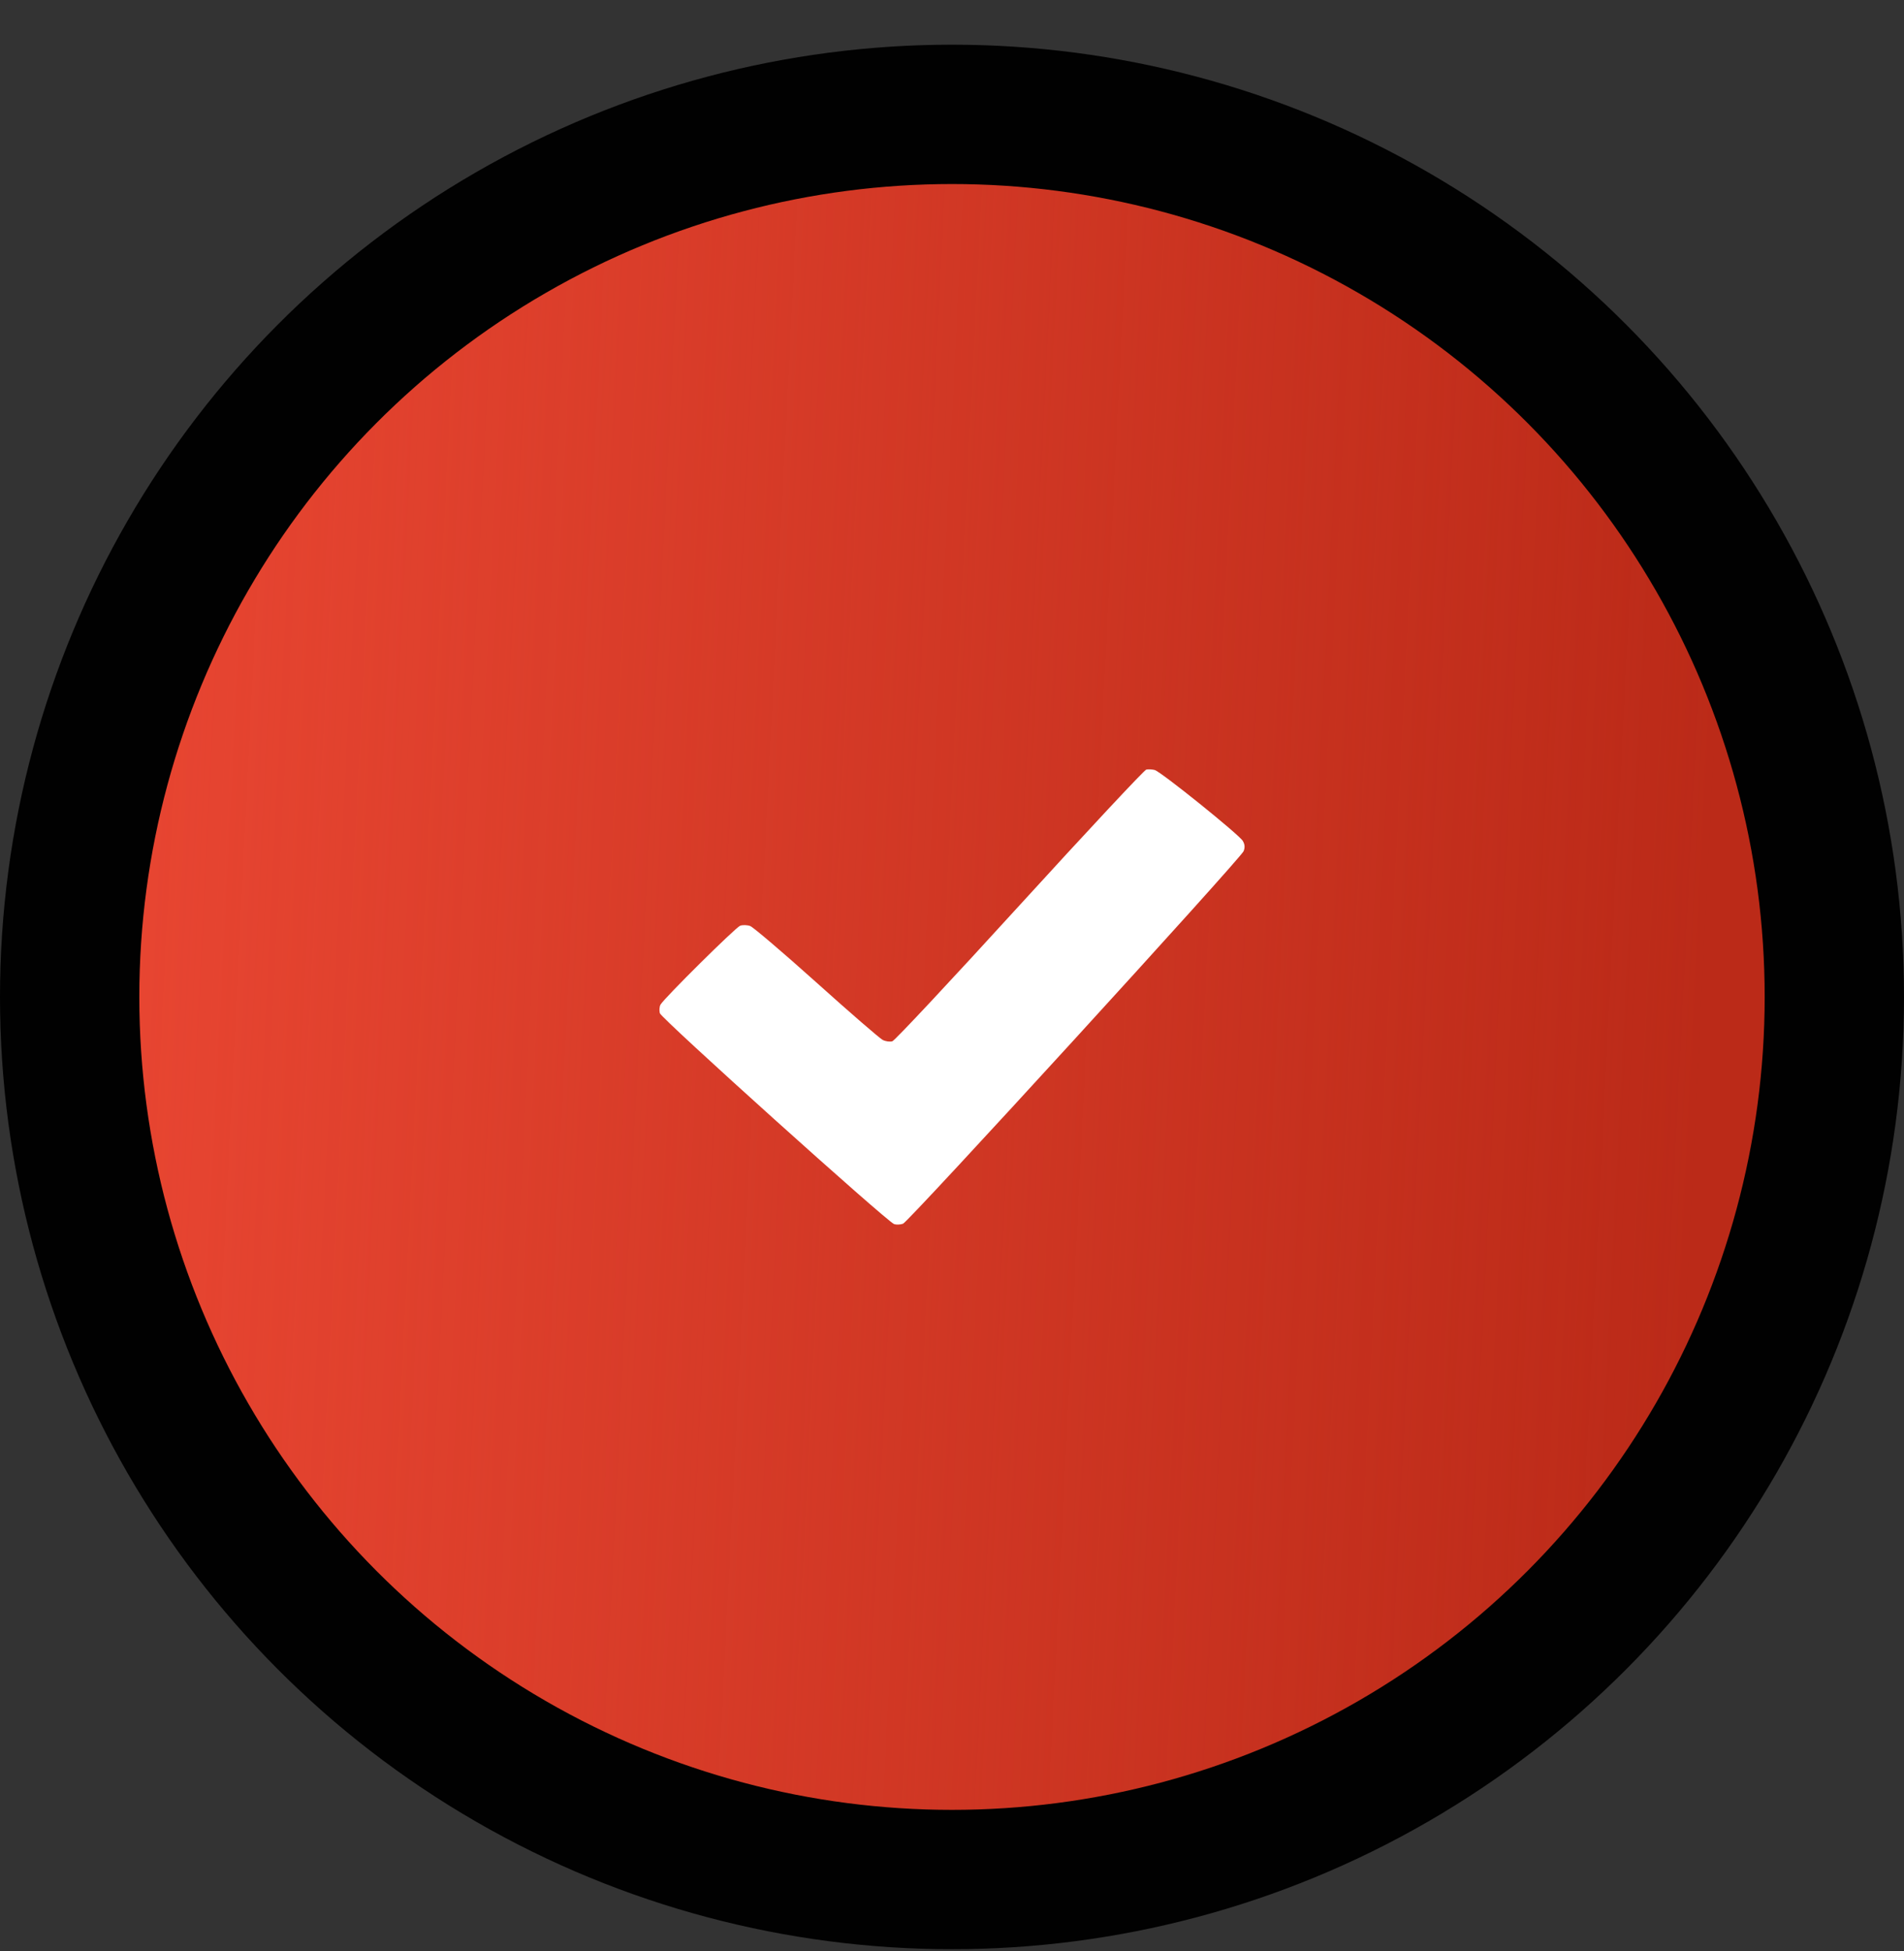
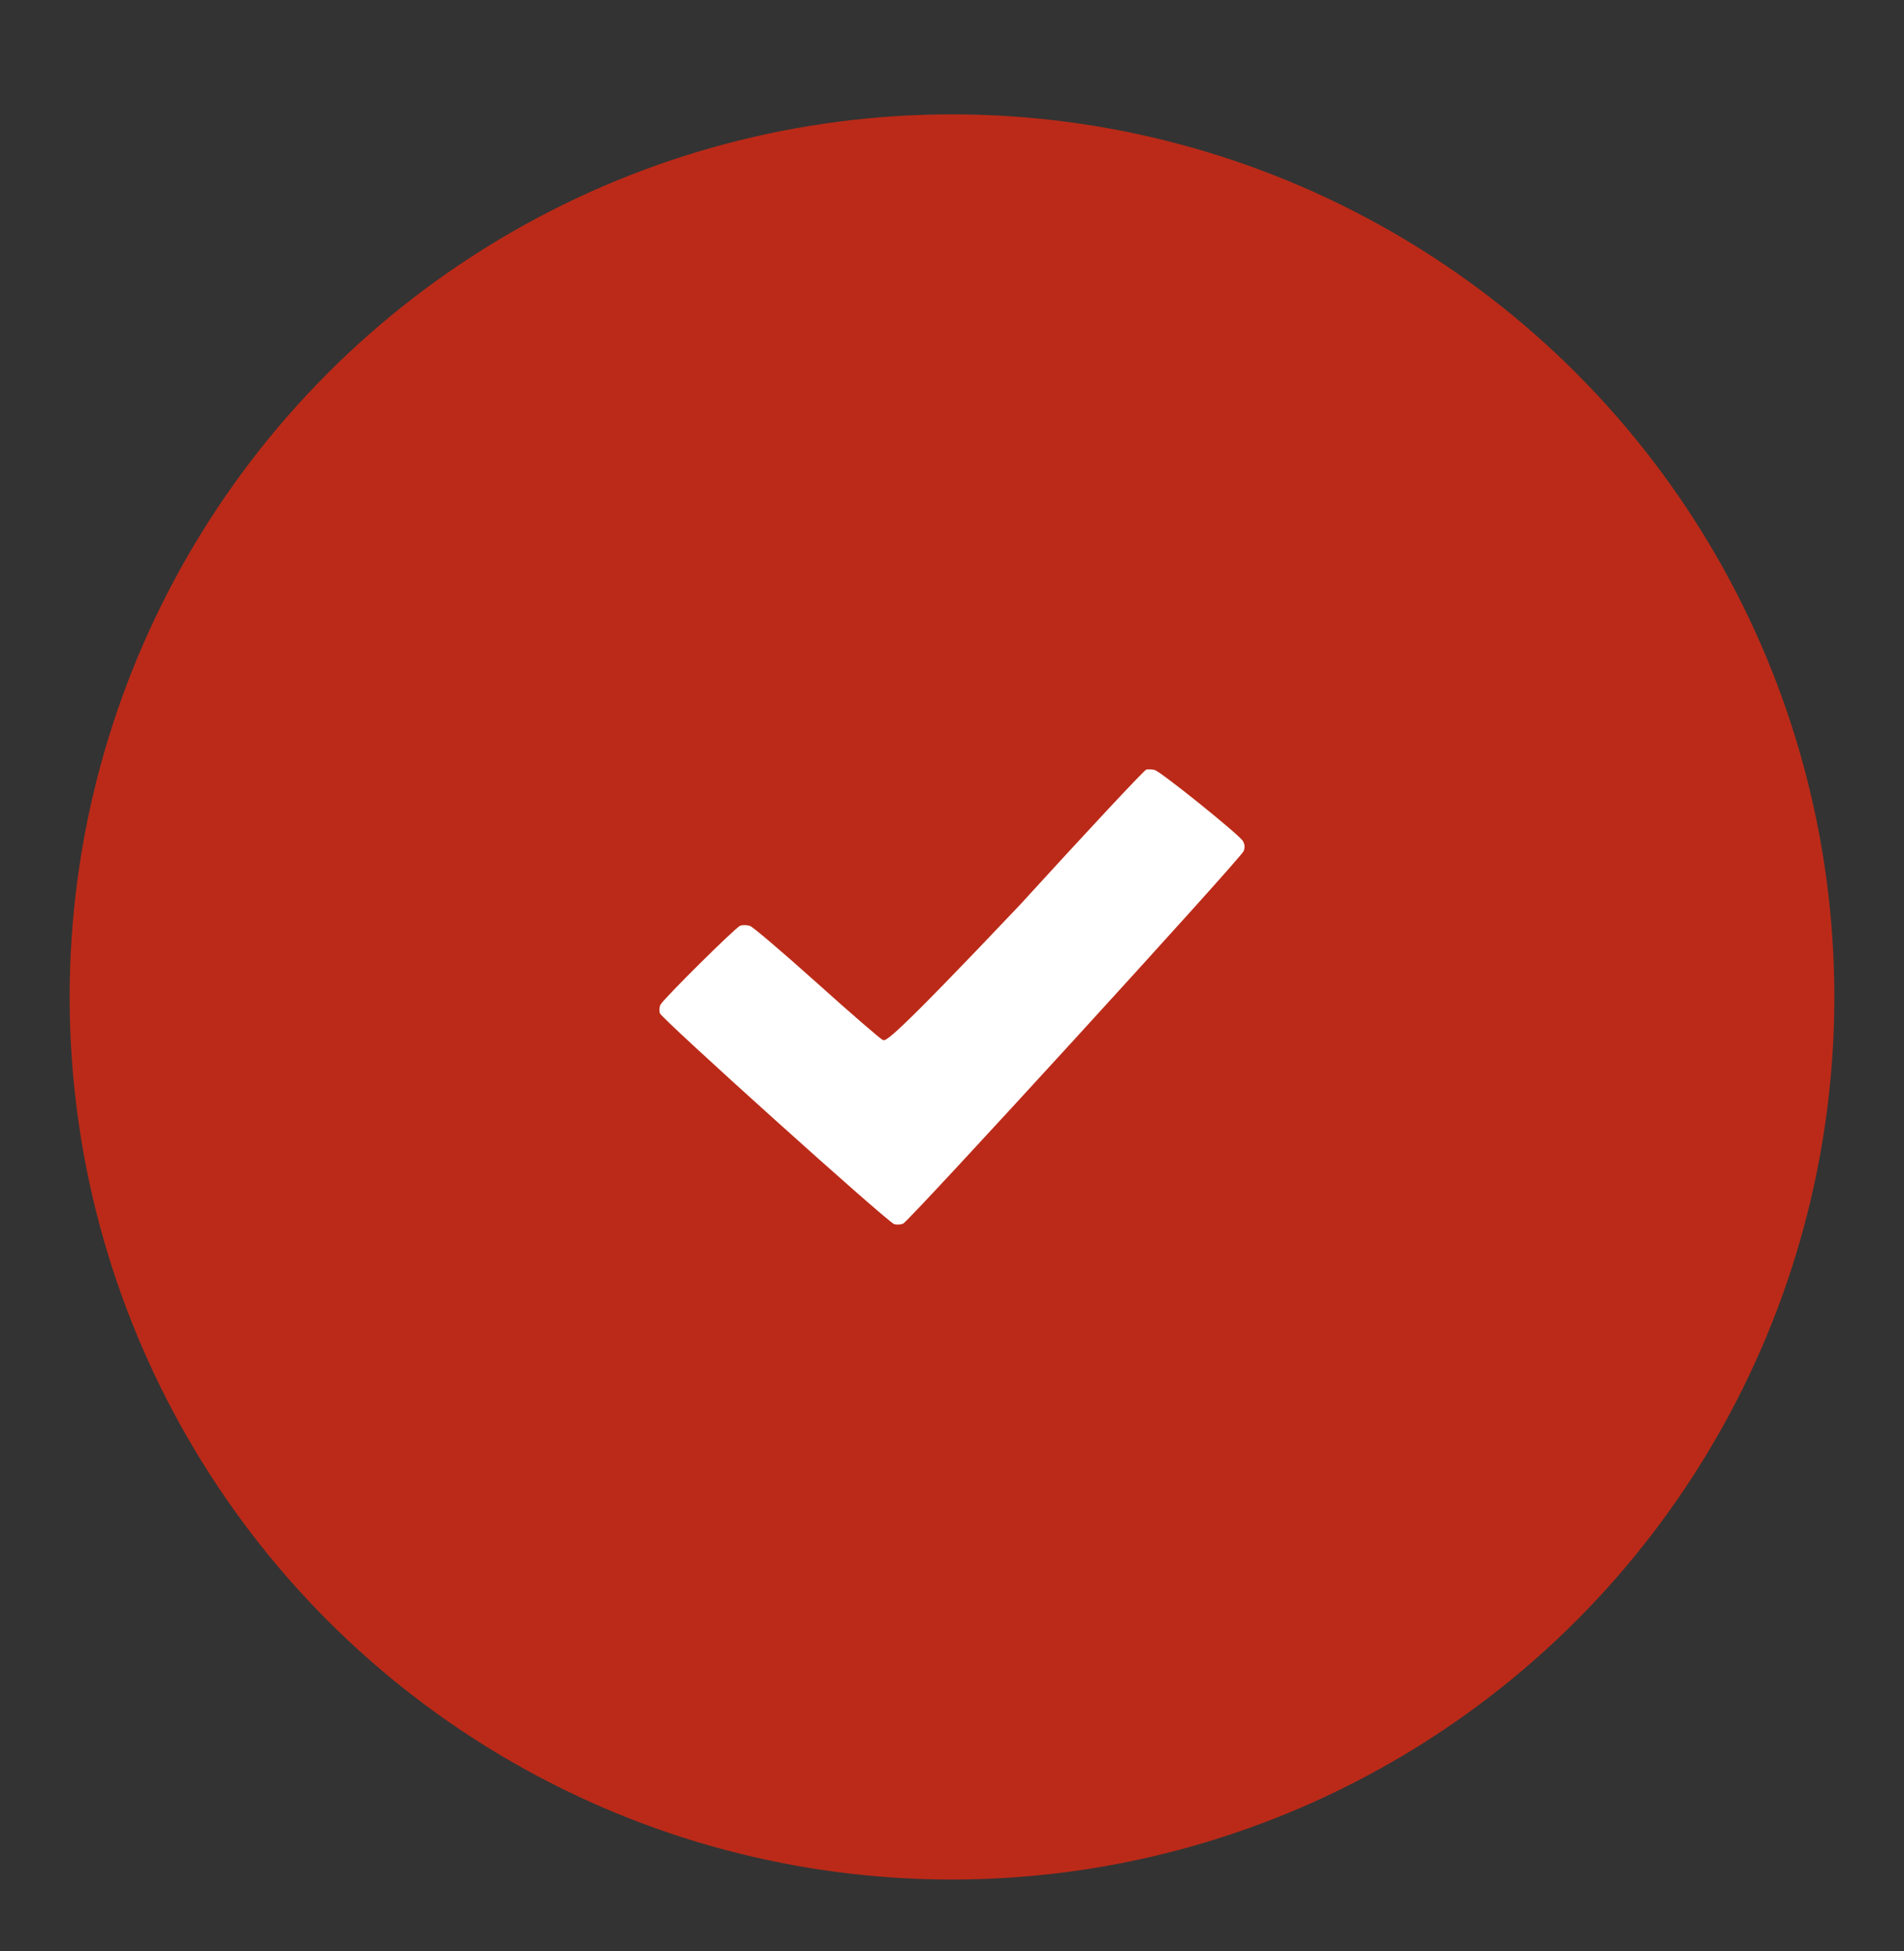
<svg xmlns="http://www.w3.org/2000/svg" width="41" height="42" viewBox="0 0 41 42" fill="none">
  <rect x="0" y="0" width="41" height="42" fill="#333333" stroke="none" />
  <circle cx="20.5" cy="21.462" r="19" fill="#BB2A18" />
-   <circle cx="20.5" cy="21.462" r="19" fill="url(#paint0_linear_639_953)" />
-   <circle cx="20.5" cy="21.462" r="19" stroke="#010101" stroke-width="3" />
-   <path fill-rule="evenodd" clip-rule="evenodd" d="M24.684 16.567C24.641 16.576 23.414 17.889 21.958 19.485C20.502 21.082 19.268 22.401 19.216 22.416C19.164 22.432 19.071 22.419 19.009 22.388C18.947 22.357 18.305 21.802 17.584 21.154C16.862 20.506 16.218 19.958 16.154 19.935C16.09 19.912 15.992 19.909 15.938 19.929C15.841 19.964 14.312 21.478 14.224 21.626C14.2 21.668 14.193 21.752 14.209 21.812C14.239 21.926 19.097 26.297 19.254 26.352C19.301 26.368 19.387 26.365 19.445 26.344C19.569 26.301 26.712 18.488 26.78 18.323C26.811 18.244 26.806 18.177 26.762 18.103C26.679 17.964 24.996 16.61 24.864 16.576C24.808 16.562 24.727 16.558 24.684 16.567Z" fill="white" />
+   <path fill-rule="evenodd" clip-rule="evenodd" d="M24.684 16.567C24.641 16.576 23.414 17.889 21.958 19.485C19.164 22.432 19.071 22.419 19.009 22.388C18.947 22.357 18.305 21.802 17.584 21.154C16.862 20.506 16.218 19.958 16.154 19.935C16.09 19.912 15.992 19.909 15.938 19.929C15.841 19.964 14.312 21.478 14.224 21.626C14.2 21.668 14.193 21.752 14.209 21.812C14.239 21.926 19.097 26.297 19.254 26.352C19.301 26.368 19.387 26.365 19.445 26.344C19.569 26.301 26.712 18.488 26.78 18.323C26.811 18.244 26.806 18.177 26.762 18.103C26.679 17.964 24.996 16.61 24.864 16.576C24.808 16.562 24.727 16.558 24.684 16.567Z" fill="white" />
  <defs>
    <linearGradient id="paint0_linear_639_953" x1="3.918" y1="3.962" x2="37.497" y2="5.632" gradientUnits="userSpaceOnUse">
      <stop stop-color="#E74531" />
      <stop offset="1" stop-color="#E74531" stop-opacity="0" />
    </linearGradient>
  </defs>
</svg>